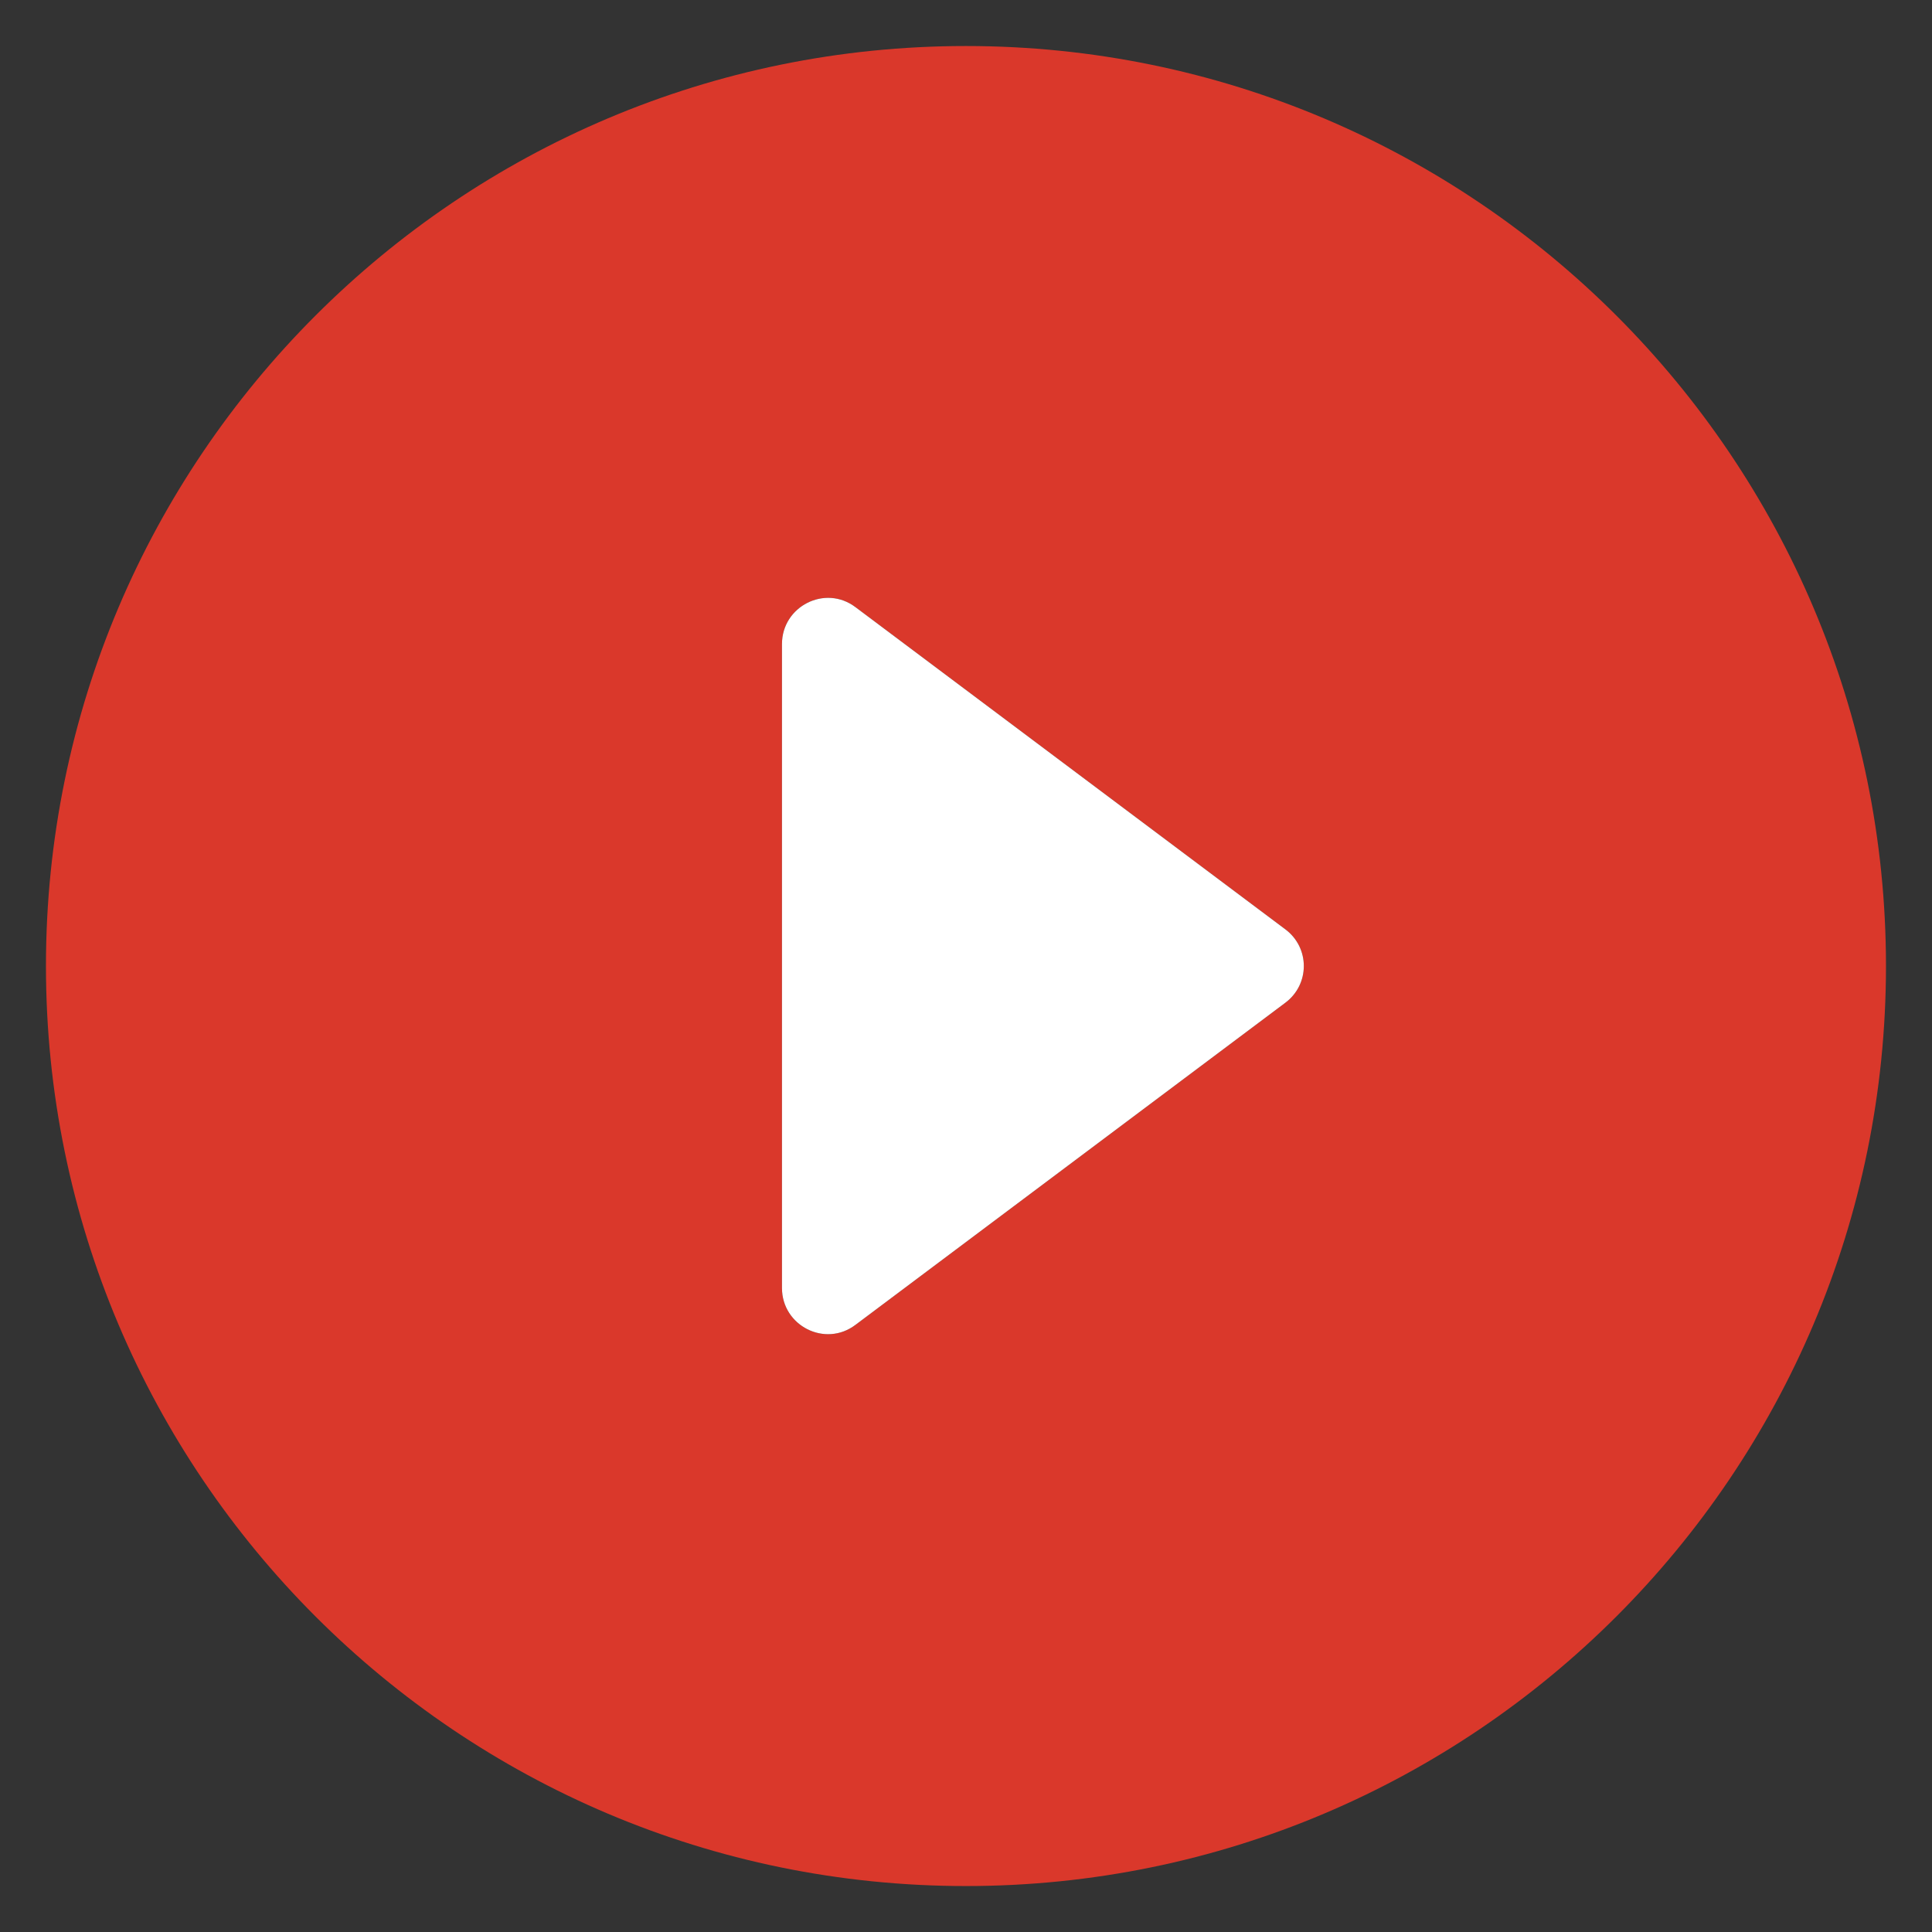
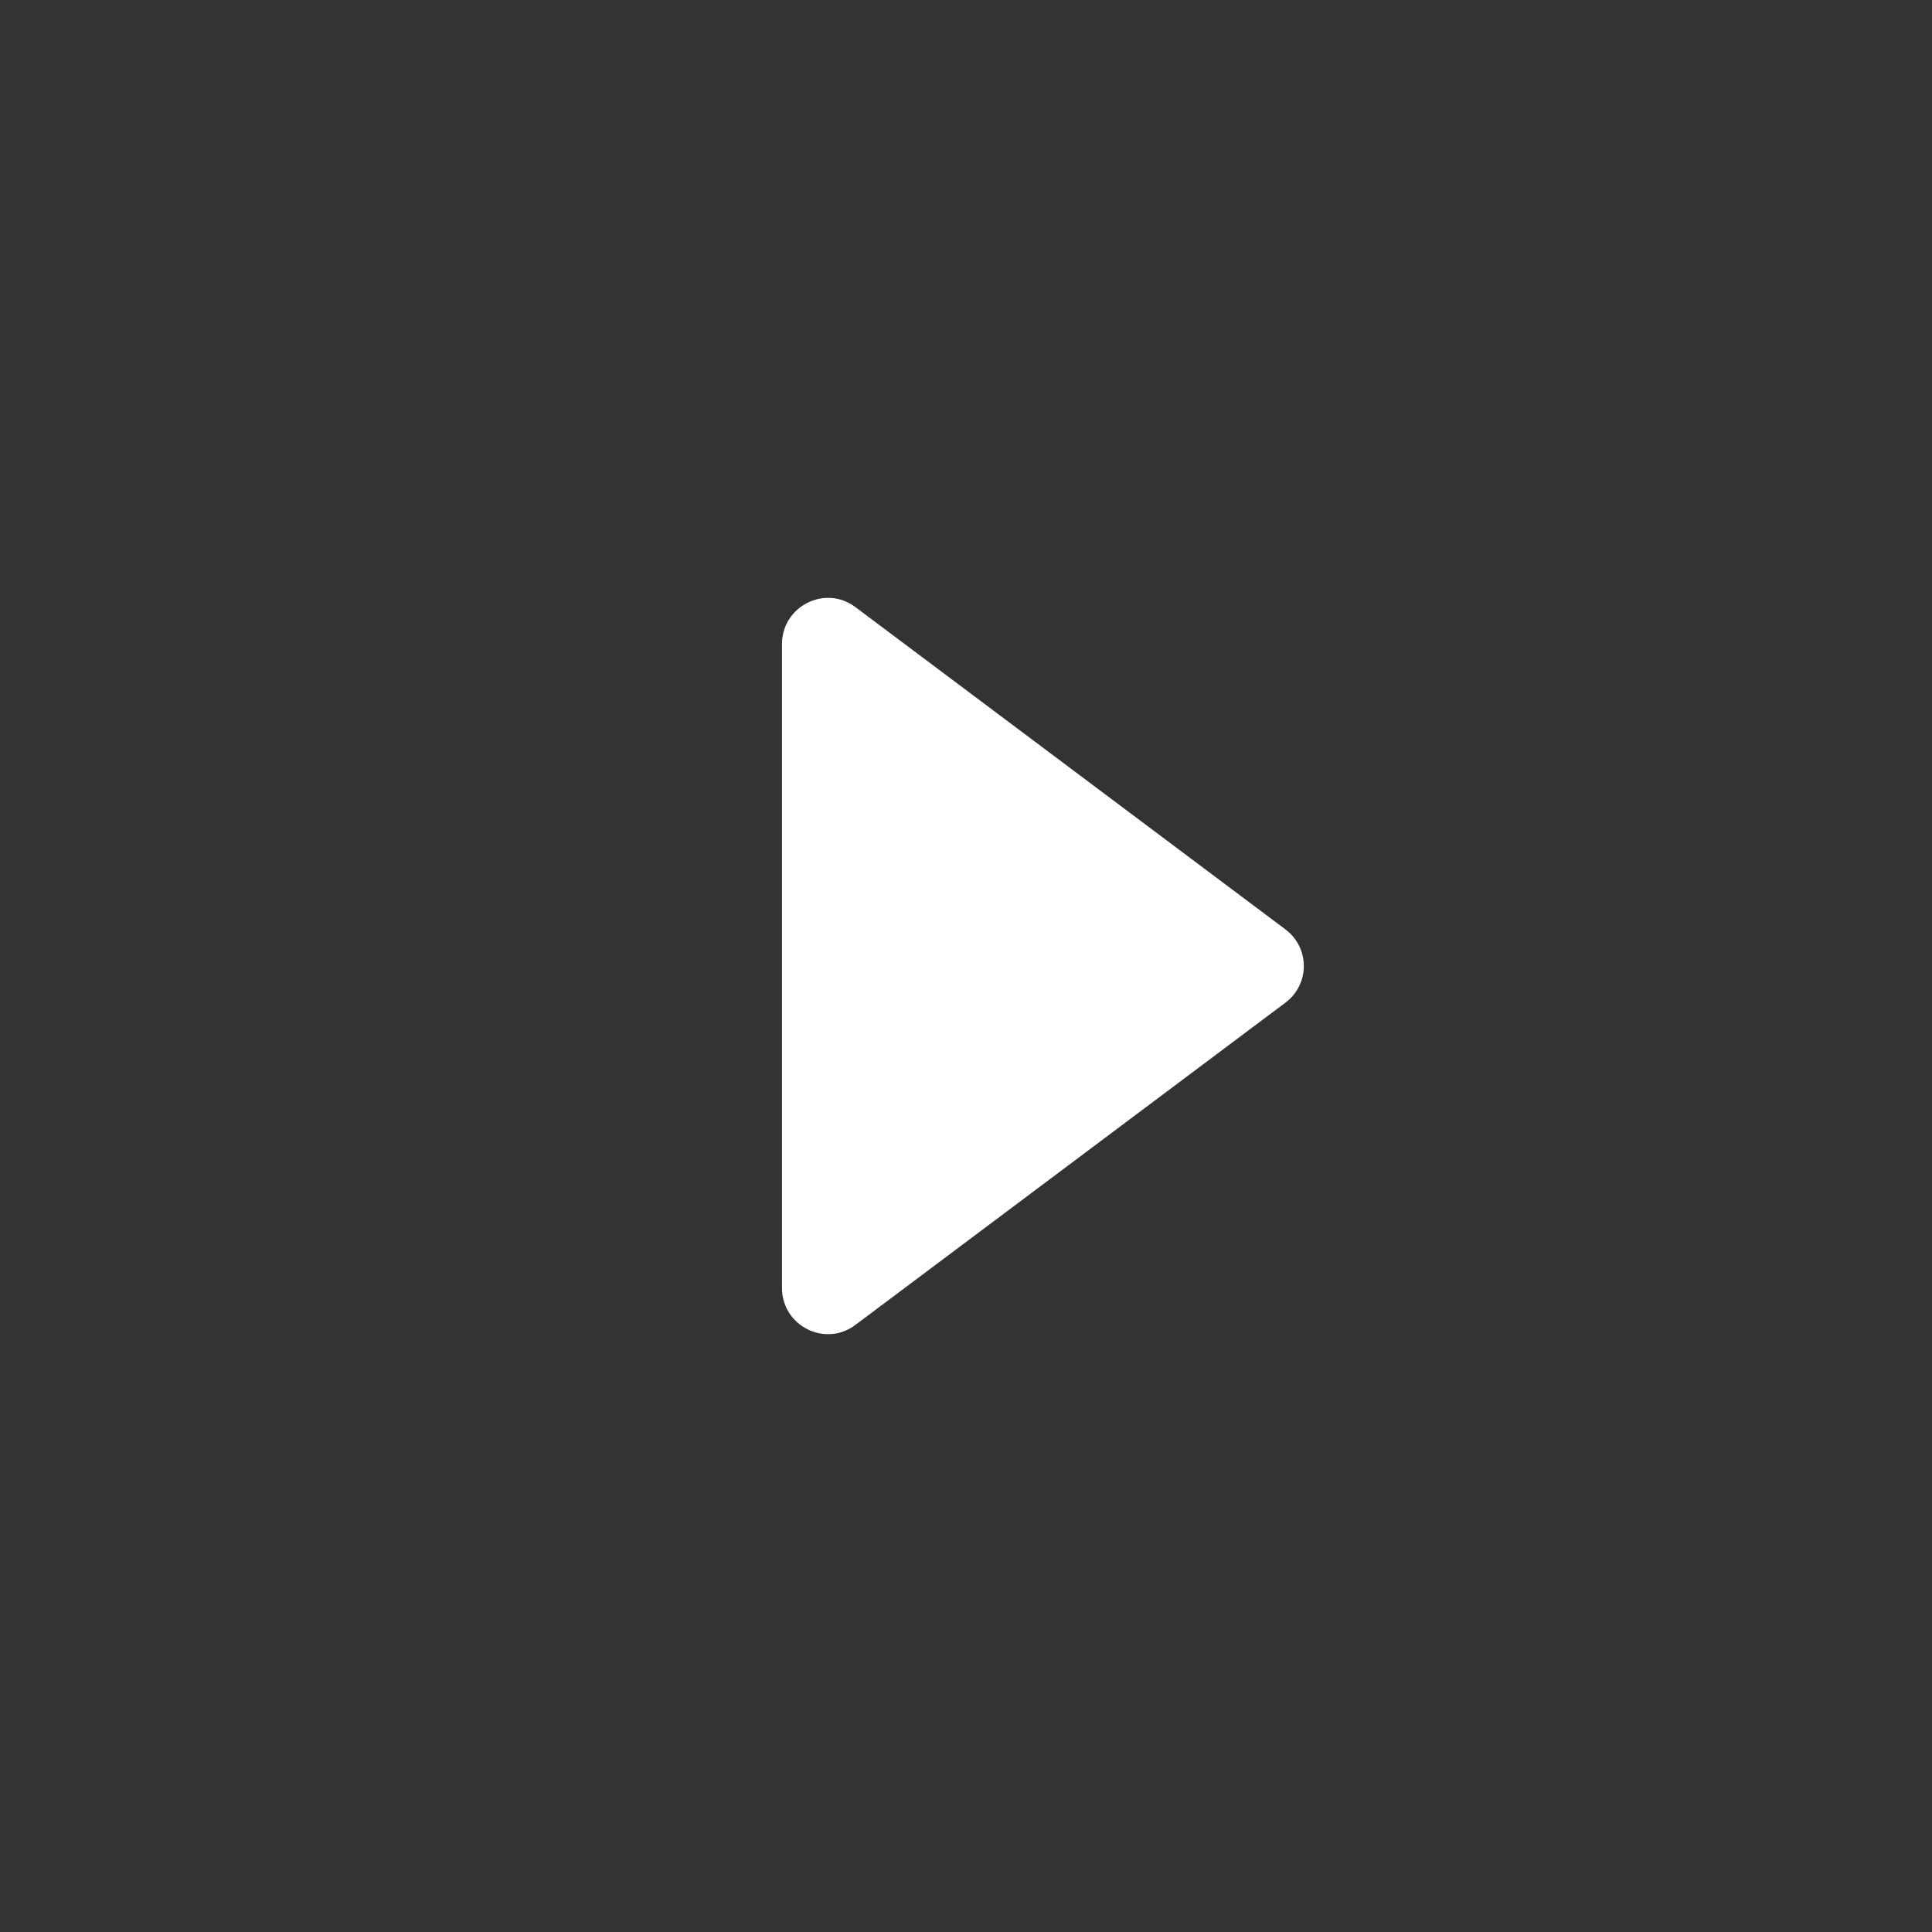
<svg xmlns="http://www.w3.org/2000/svg" width="28" height="28" viewBox="0 0 28 28" fill="none">
  <rect x="0" y="0" width="28" height="28" fill="#333333" stroke="none" />
-   <path d="M13.999 0.667C6.639 0.667 0.666 6.64 0.666 14C0.666 21.36 6.639 27.334 13.999 27.334C21.359 27.334 27.333 21.36 27.333 14C27.333 6.64 21.359 0.667 13.999 0.667ZM11.333 18.667V9.334C11.333 8.787 11.959 8.467 12.399 8.8L18.626 13.467C18.986 13.734 18.986 14.267 18.626 14.534L12.399 19.2C11.959 19.534 11.333 19.214 11.333 18.667Z" fill="#DA382B" />
  <path d="M11.333 18.667V9.334C11.333 8.787 11.959 8.467 12.399 8.8L18.626 13.467C18.986 13.734 18.986 14.267 18.626 14.534L12.399 19.2C11.959 19.534 11.333 19.214 11.333 18.667Z" fill="white" />
</svg>